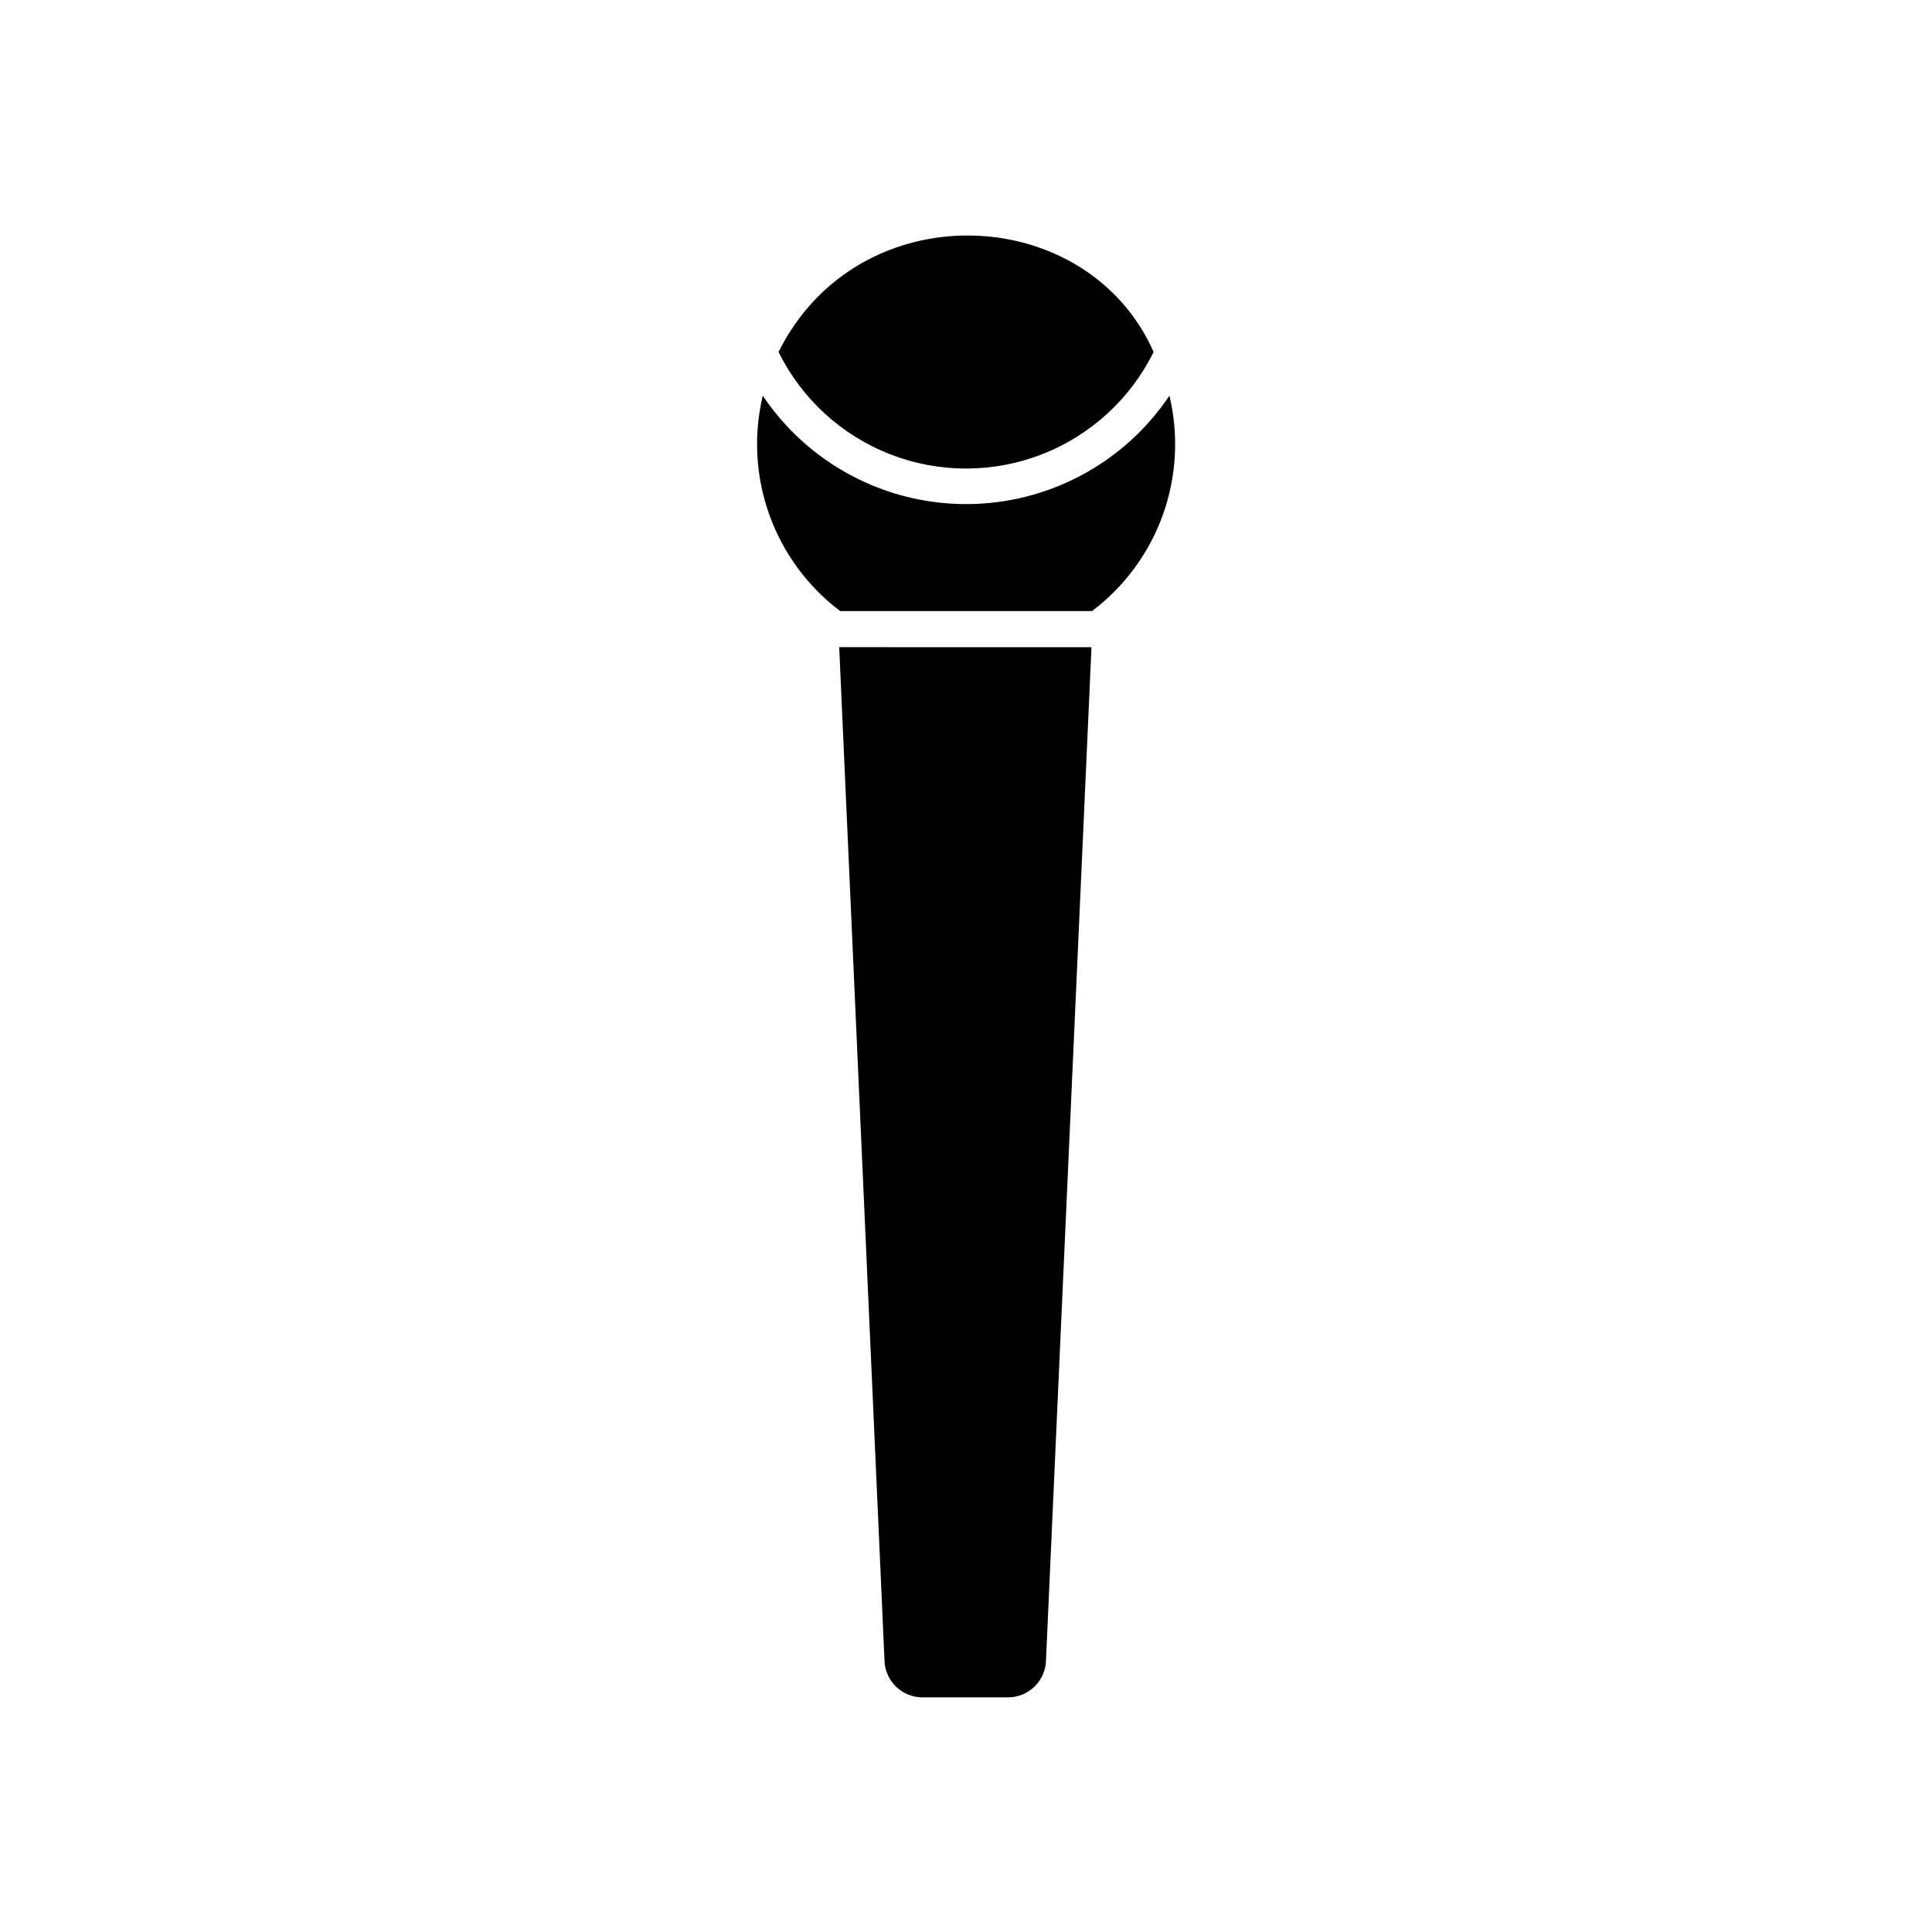
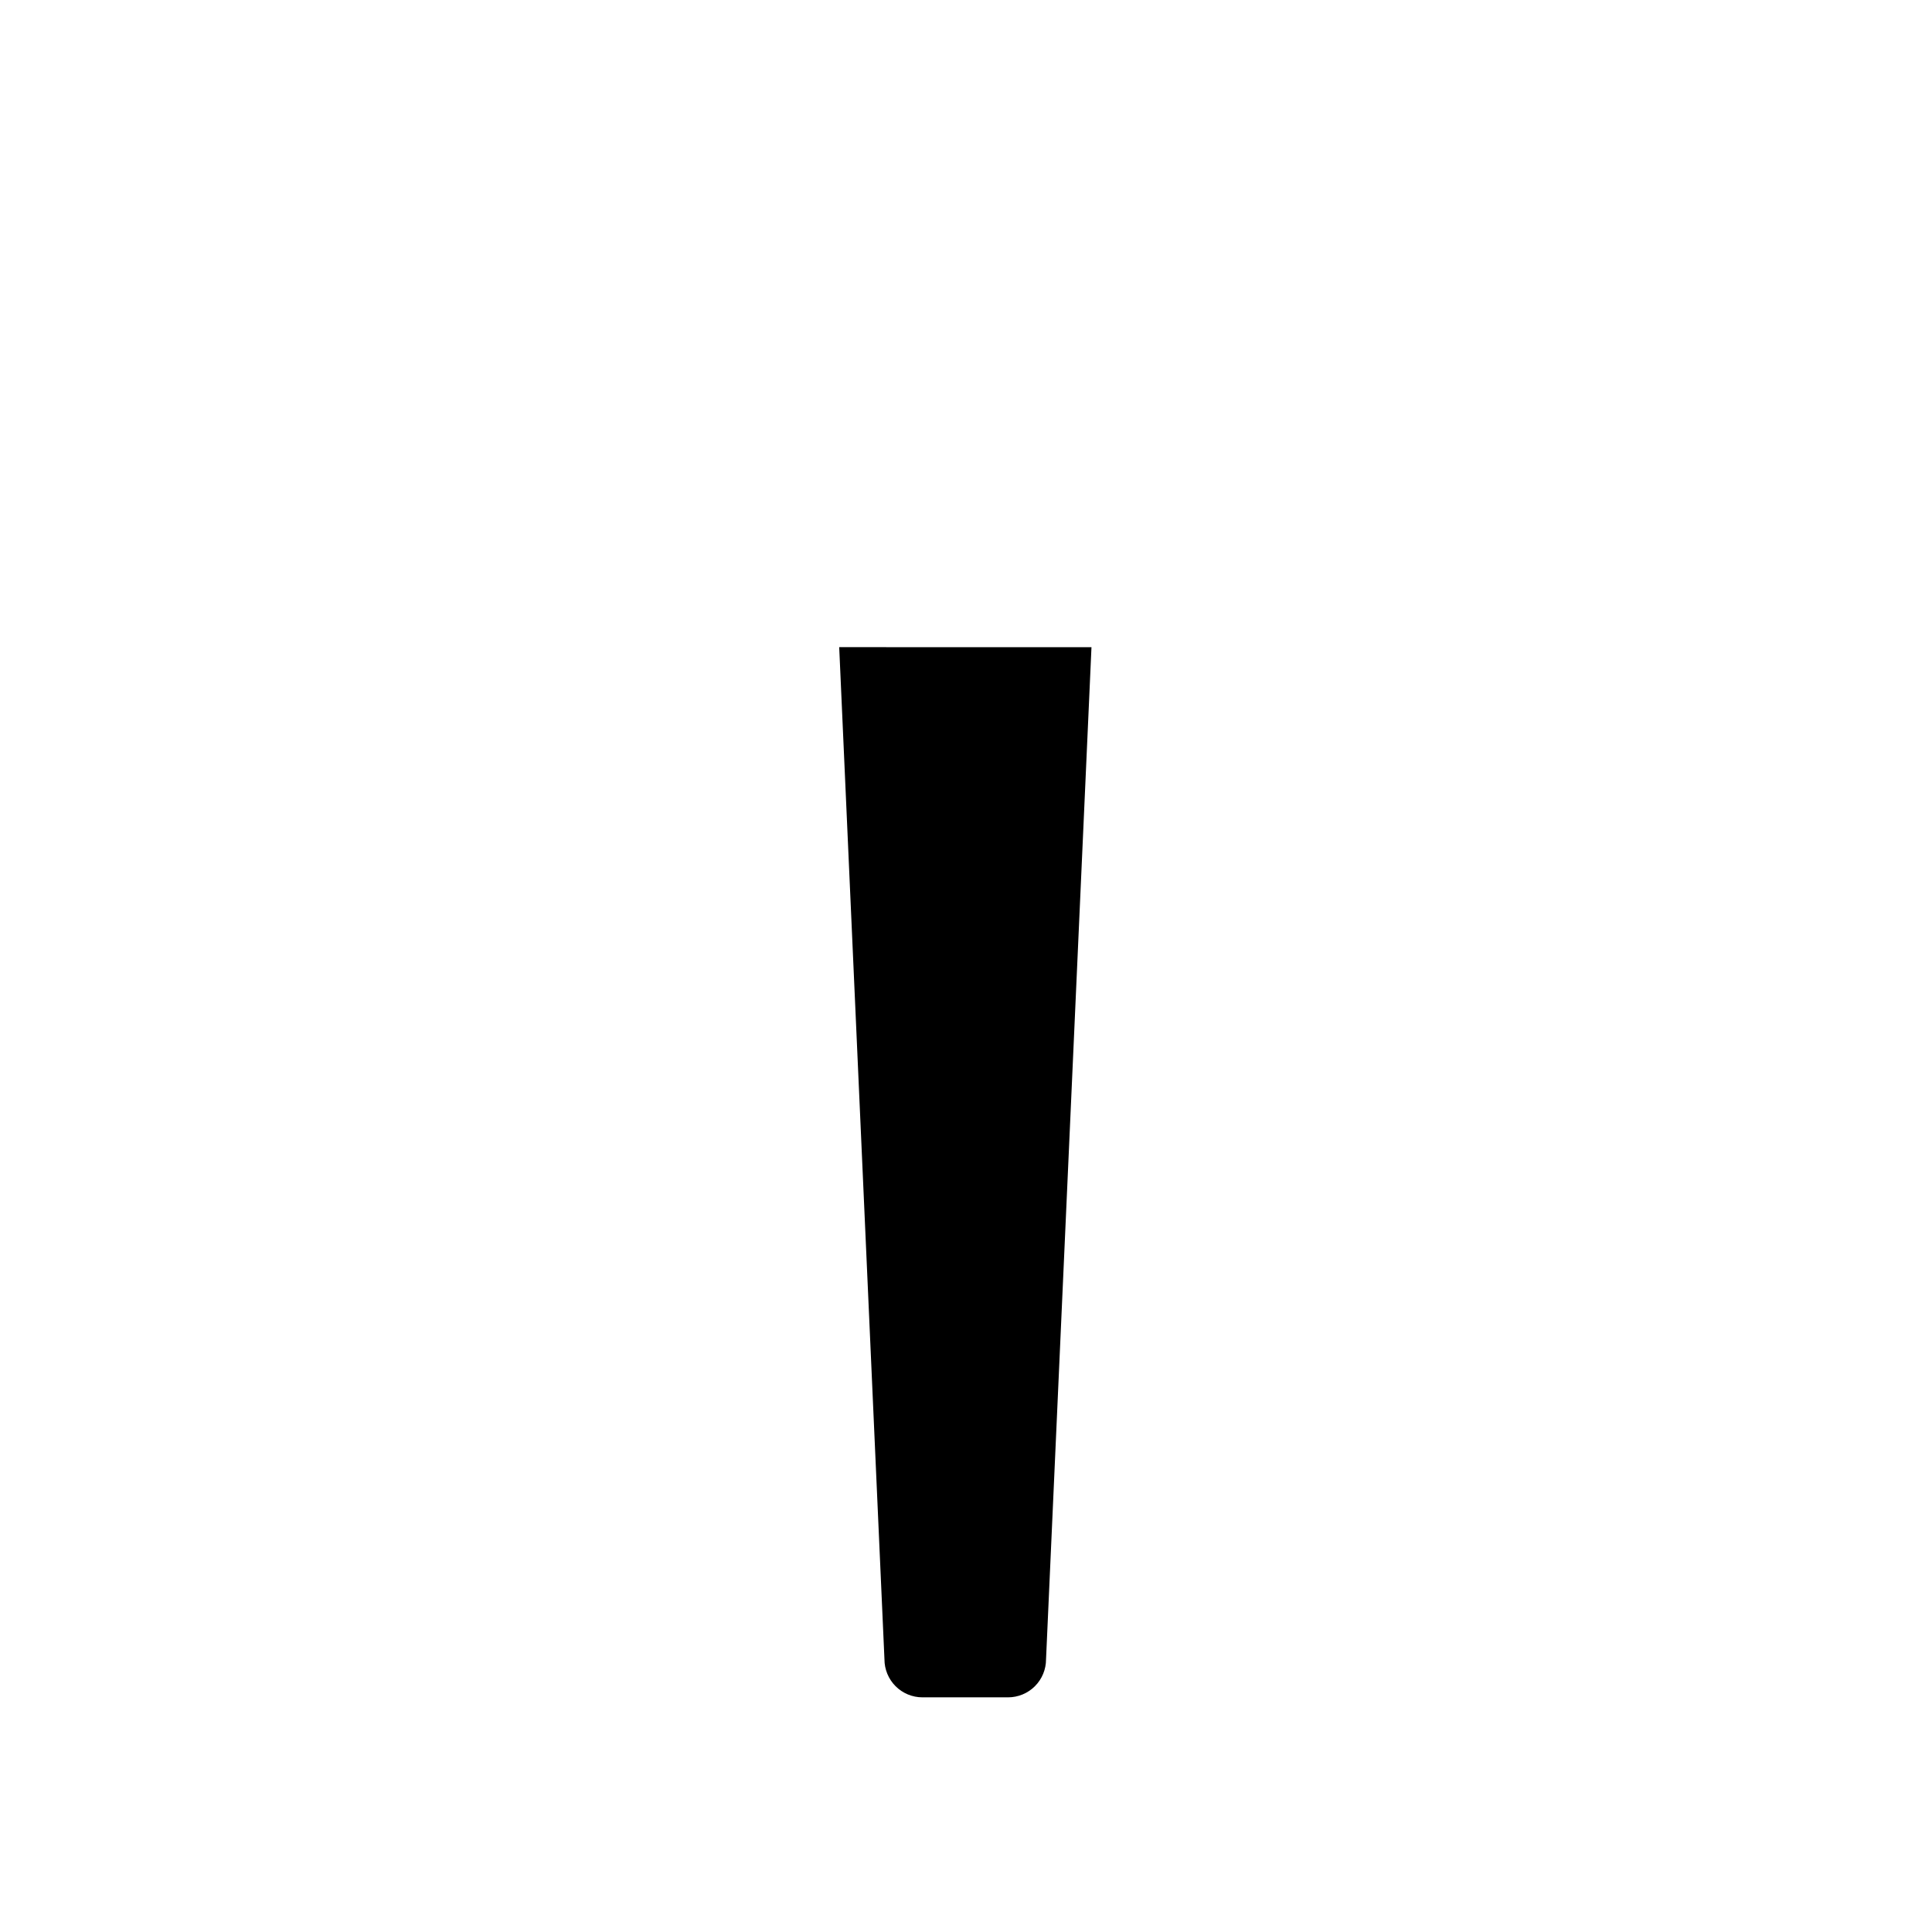
<svg xmlns="http://www.w3.org/2000/svg" fill="#000000" width="800px" height="800px" version="1.1" viewBox="144 144 512 512">
  <g>
-     <path d="m453.91 248.86c-12.051 17.957-32.258 28.73-53.883 28.73s-41.832-10.773-53.883-28.73c-2.5 10.477-1.891 21.457 1.75 31.594 3.644 10.141 10.16 18.996 18.754 25.488h66.758c8.594-6.492 15.113-15.348 18.754-25.488 3.641-10.137 4.25-21.117 1.75-31.594z" />
-     <path d="m449.72 237.27c-17.734-39.953-78.293-42.32-99.402 0h0.004c6.129 12.43 16.699 22.109 29.617 27.133 12.918 5.023 27.246 5.023 40.168 0 12.918-5.023 23.484-14.703 29.613-27.133z" />
    <path d="m378.39 583.74c0 2.672 1.059 5.234 2.949 7.125 1.891 1.891 4.453 2.949 7.125 2.949h22.672c2.672 0 5.234-1.059 7.125-2.949 1.891-1.891 2.949-4.453 2.949-7.125l12.043-268.23-66.855-0.004z" />
  </g>
</svg>